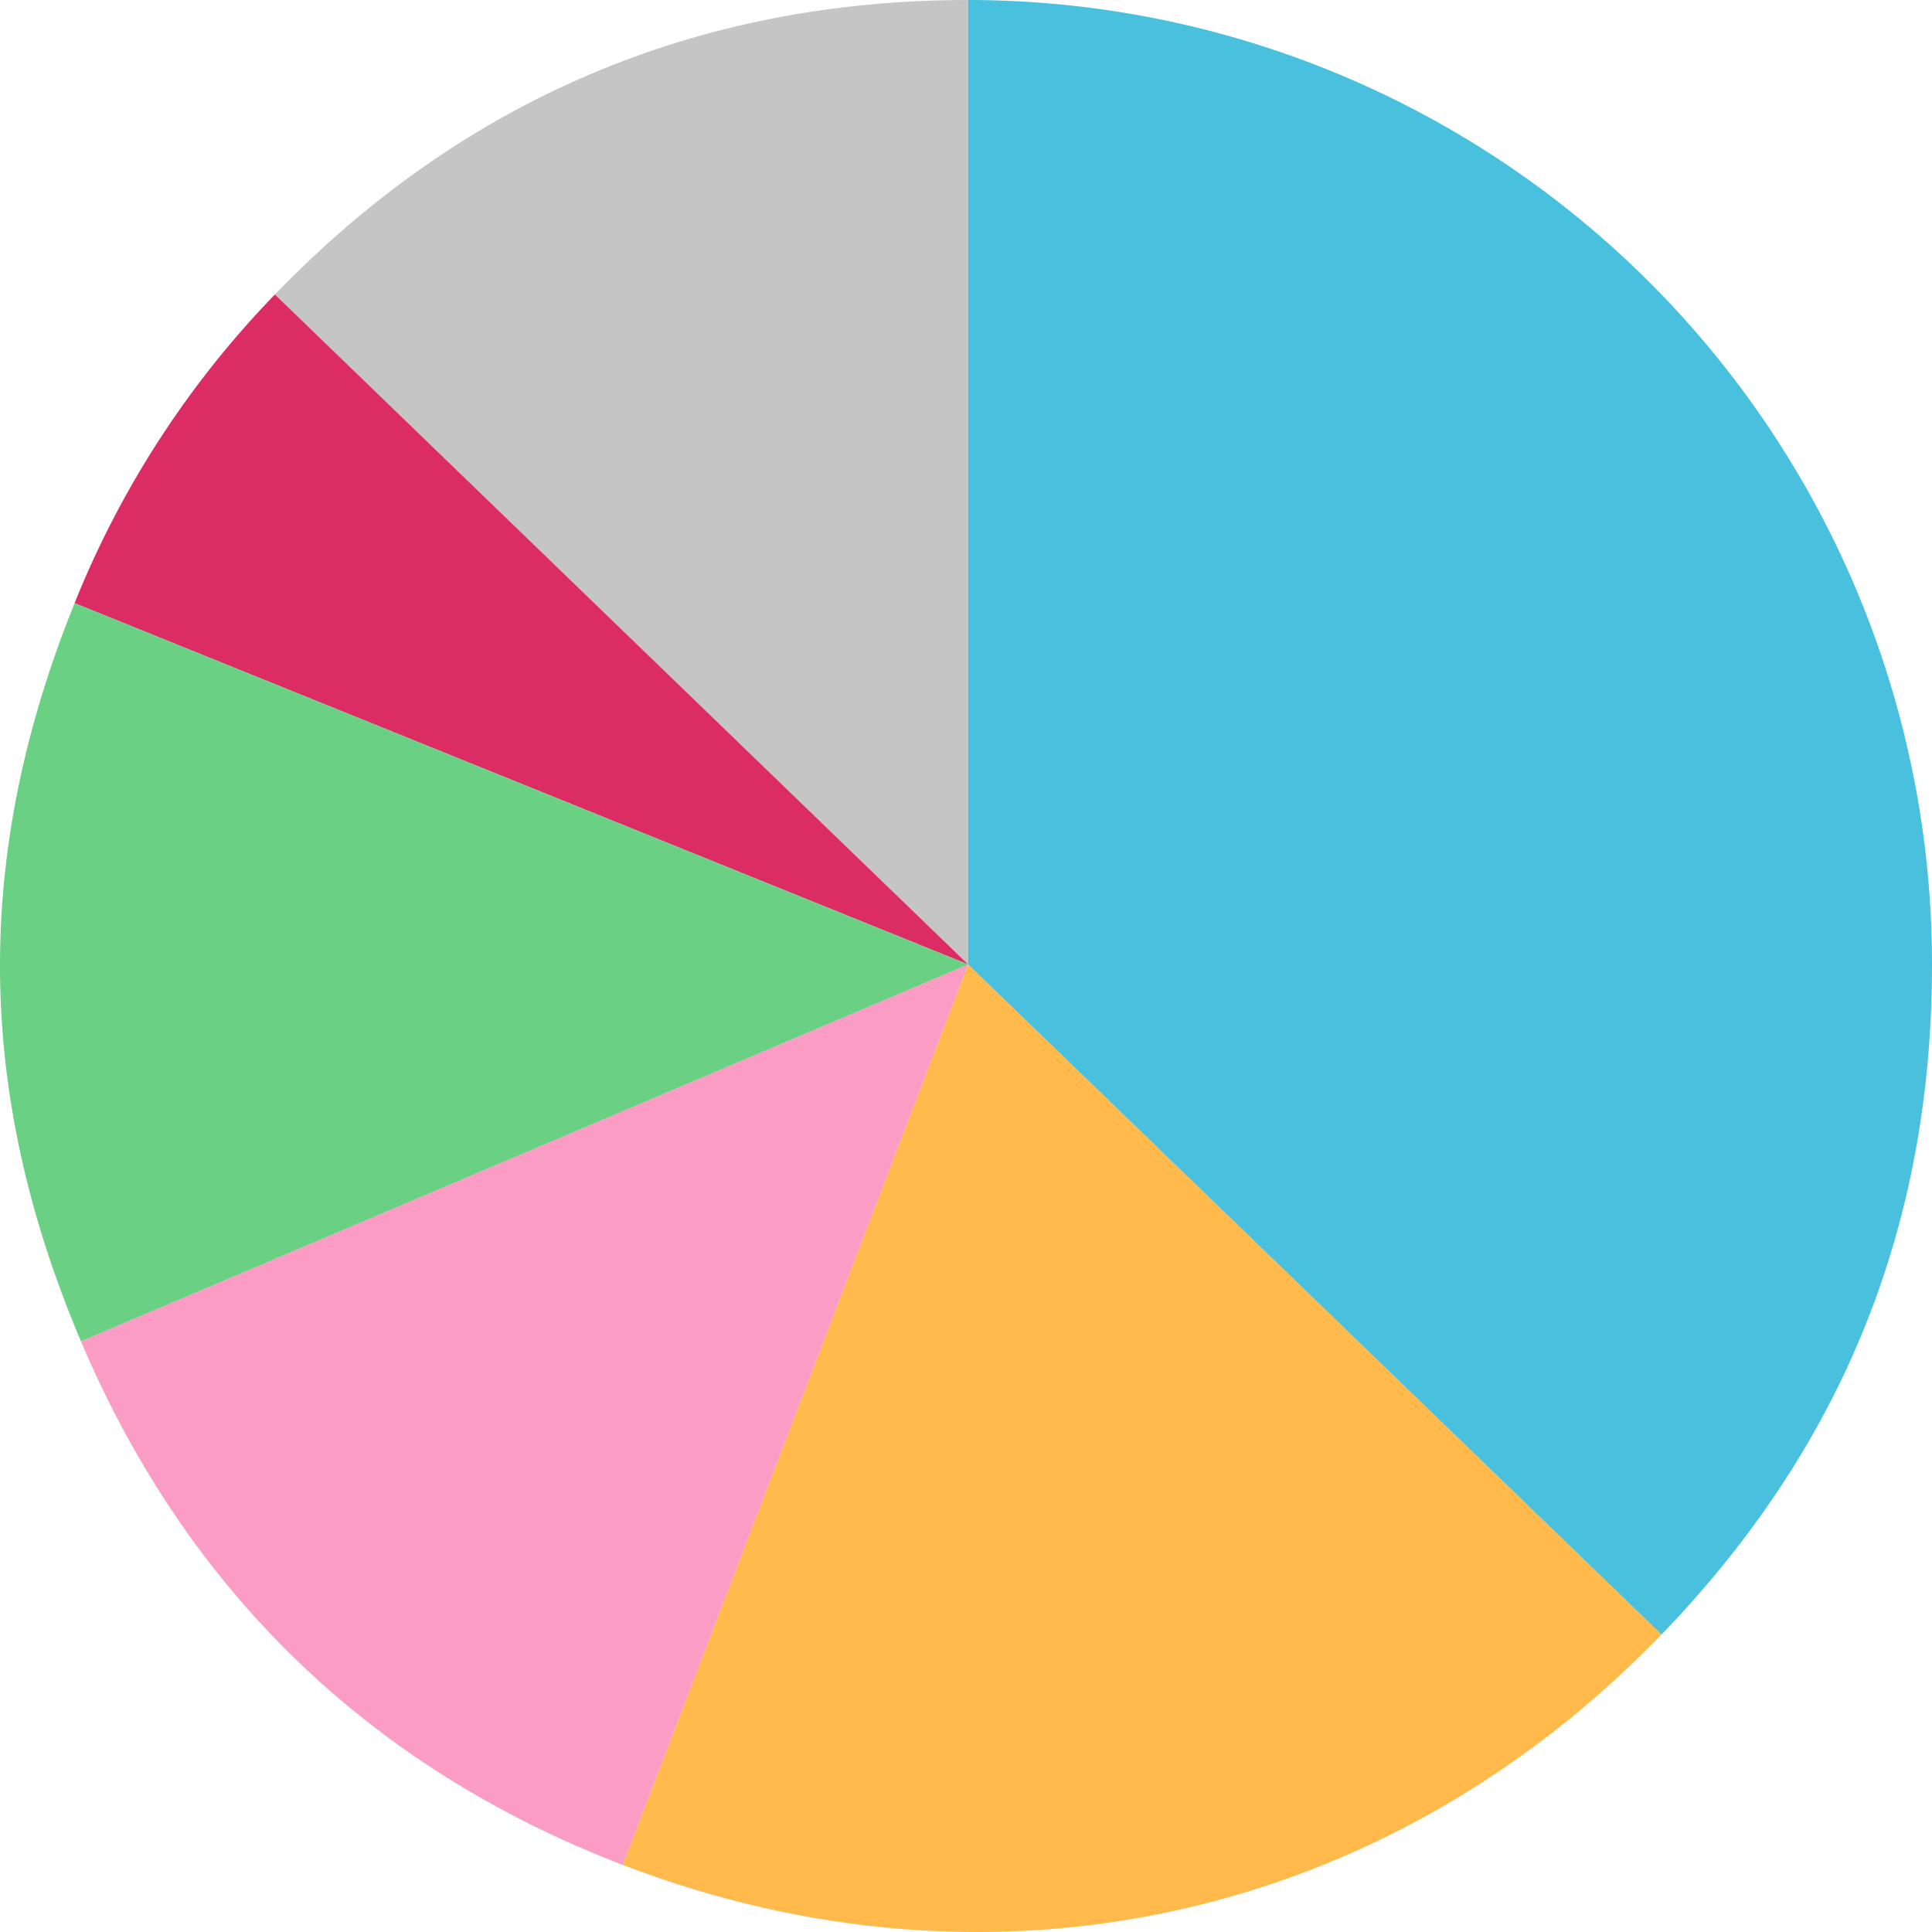
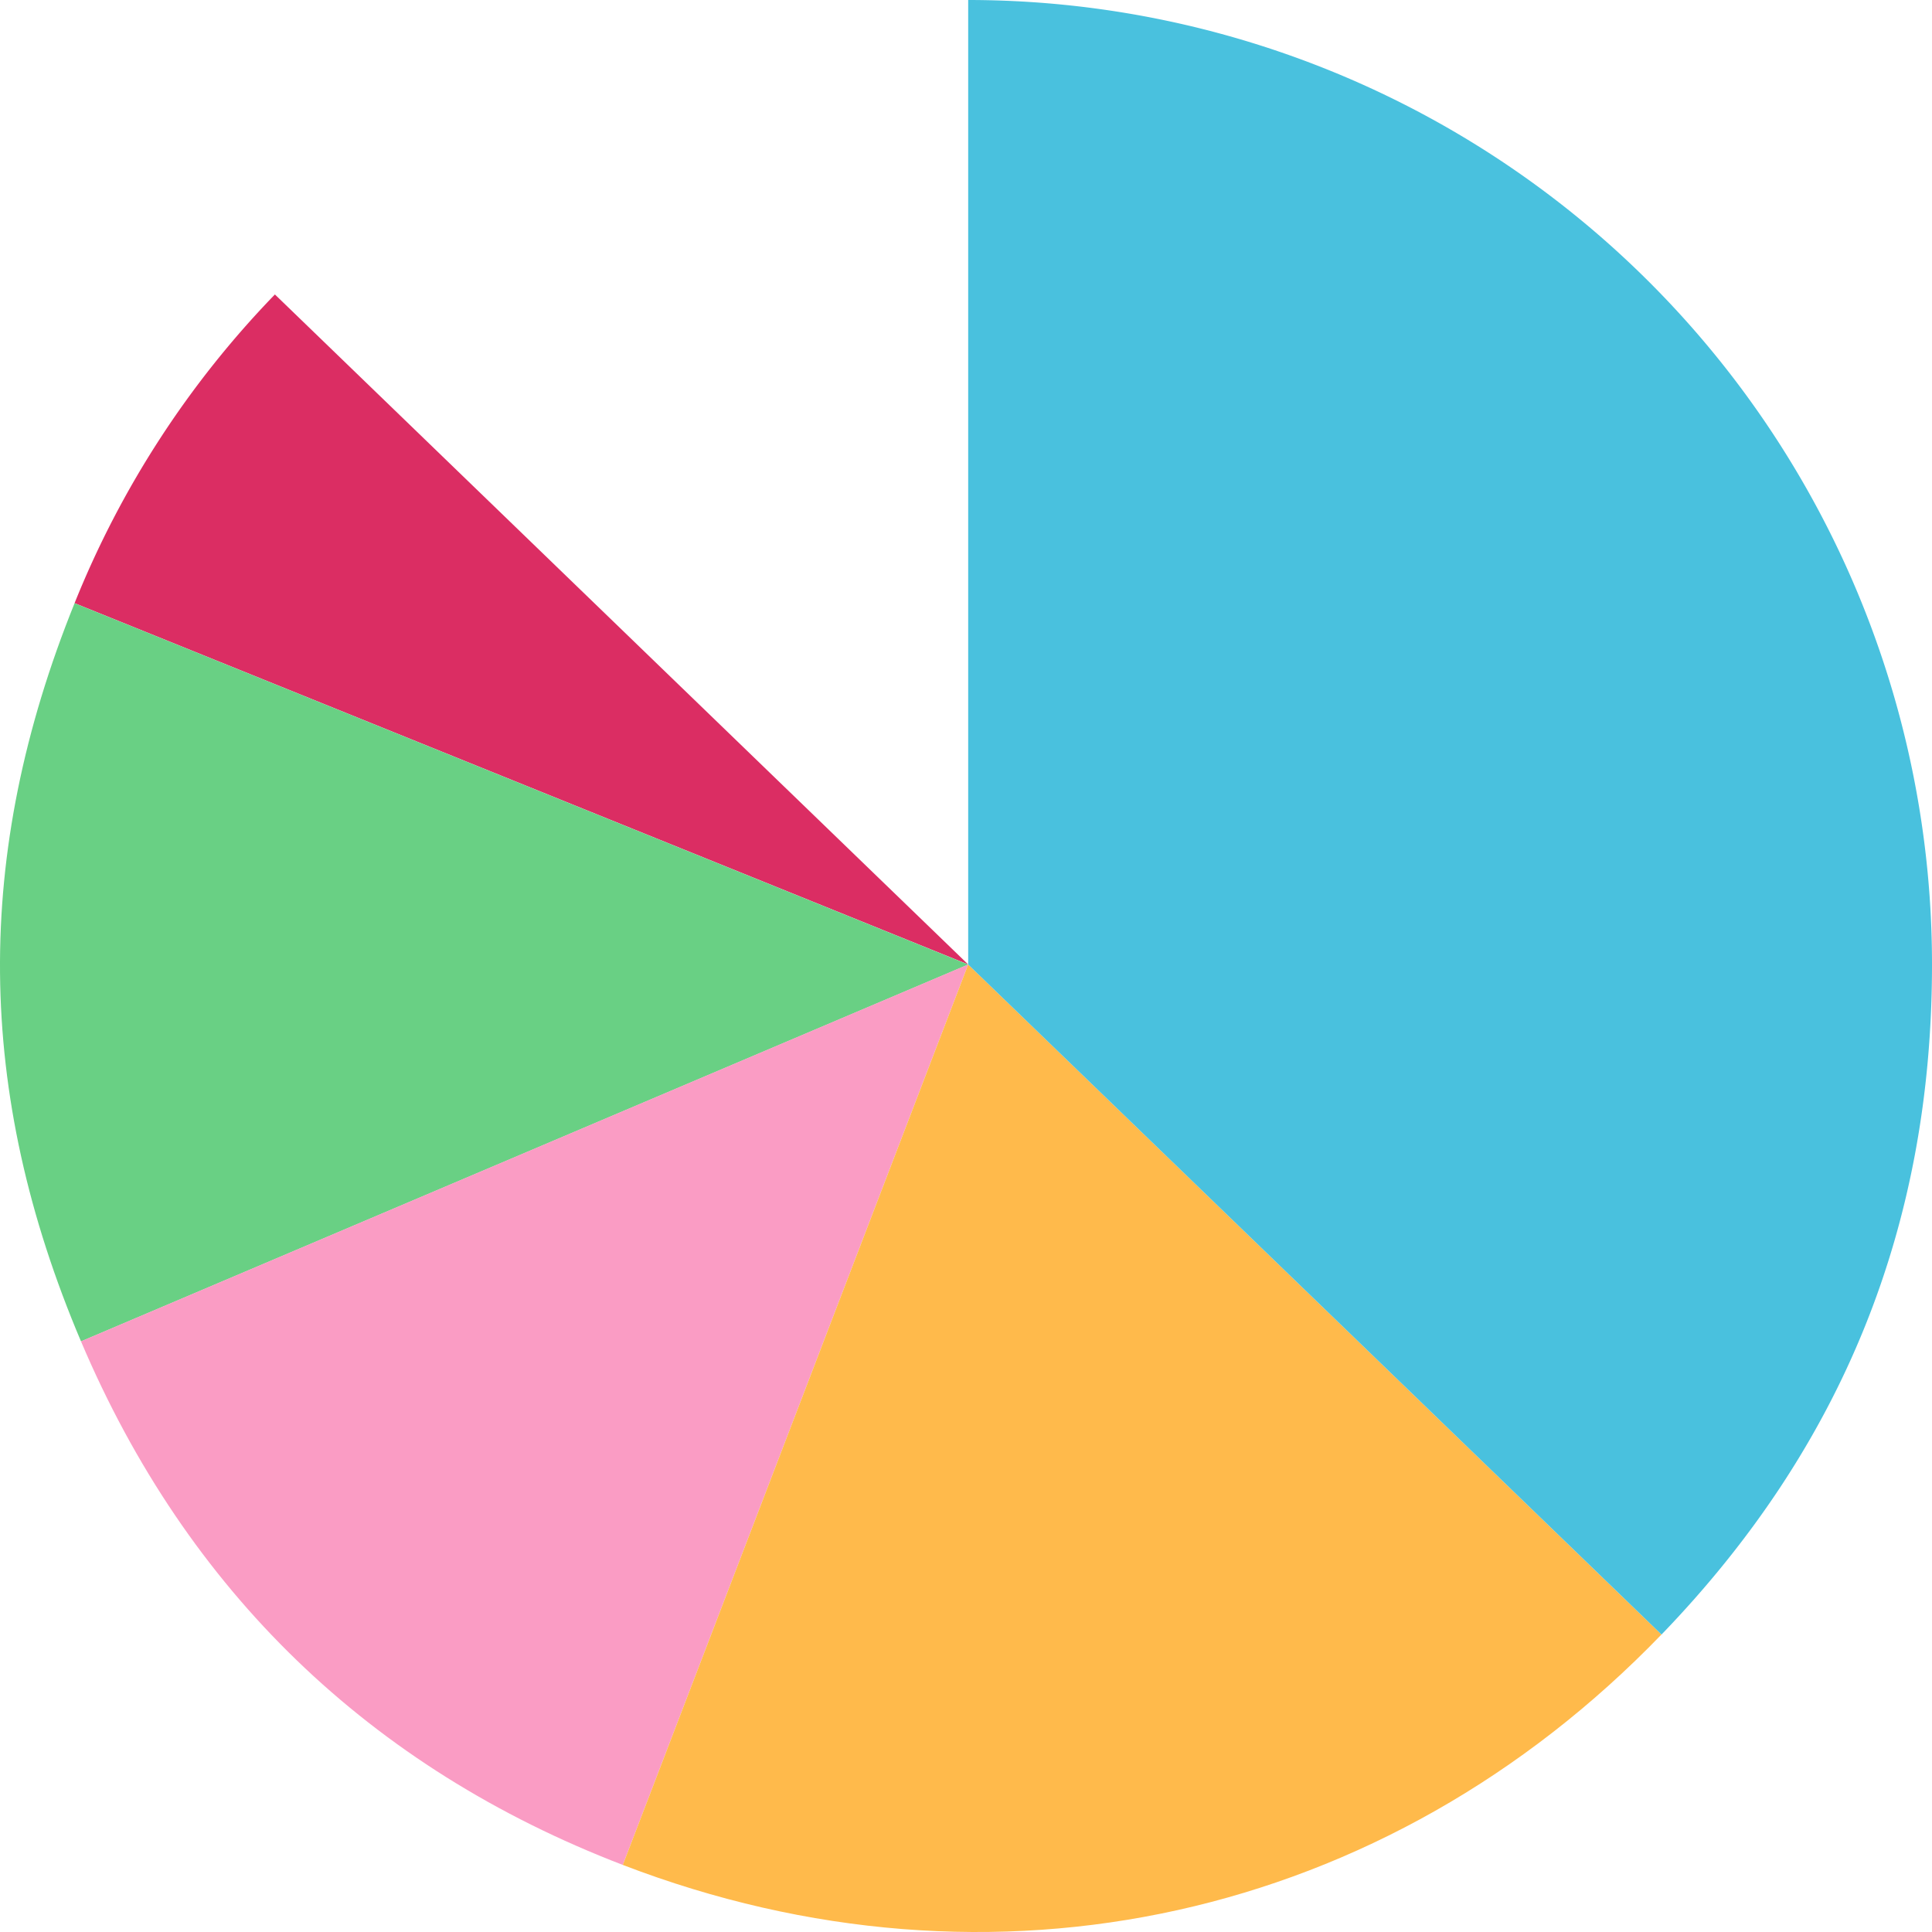
<svg xmlns="http://www.w3.org/2000/svg" width="225" height="225" viewBox="0 0 225 225">
  <g id="グループ_3525" data-name="グループ 3525" transform="translate(-320 -1607)">
-     <path id="パス_12739" data-name="パス 12739" d="M117.927,112.327,37.185,34.3C59.1,11.584,86.373,0,117.927,0Z" transform="translate(314.83 1607)" fill="#c5c5c5" />
    <path id="パス_12740" data-name="パス 12740" d="M114.158,117.838,10.087,75.76a111.153,111.153,0,0,1,23.33-35.951Z" transform="translate(318.598 1601.484)" fill="#db2d63" />
    <path id="パス_12741" data-name="パス 12741" d="M112.756,123.614,9.434,167.5c-12.329-29.066-12.57-56.692-.75-85.968Z" transform="translate(320 1595.718)" fill="#69d084" />
    <path id="パス_12742" data-name="パス 12742" d="M114.279,130.375,74.055,235.241c-29.458-11.316-50.767-31.91-63.1-60.976Z" transform="translate(318.475 1588.947)" fill="#fa9cc4" />
    <path id="パス_12743" data-name="パス 12743" d="M124.471,130.375l80.742,78.03c-32.082,33.246-77.851,43.4-120.966,26.836Z" transform="translate(308.284 1588.947)" fill="#ffba4b" />
    <path id="パス_12744" data-name="パス 12744" d="M130.969,112.327V0A112.286,112.286,0,0,1,243.214,112.327c0,30.4-10.4,56.162-31.5,78.029Z" transform="translate(301.786 1607)" fill="#49c1de" />
  </g>
</svg>